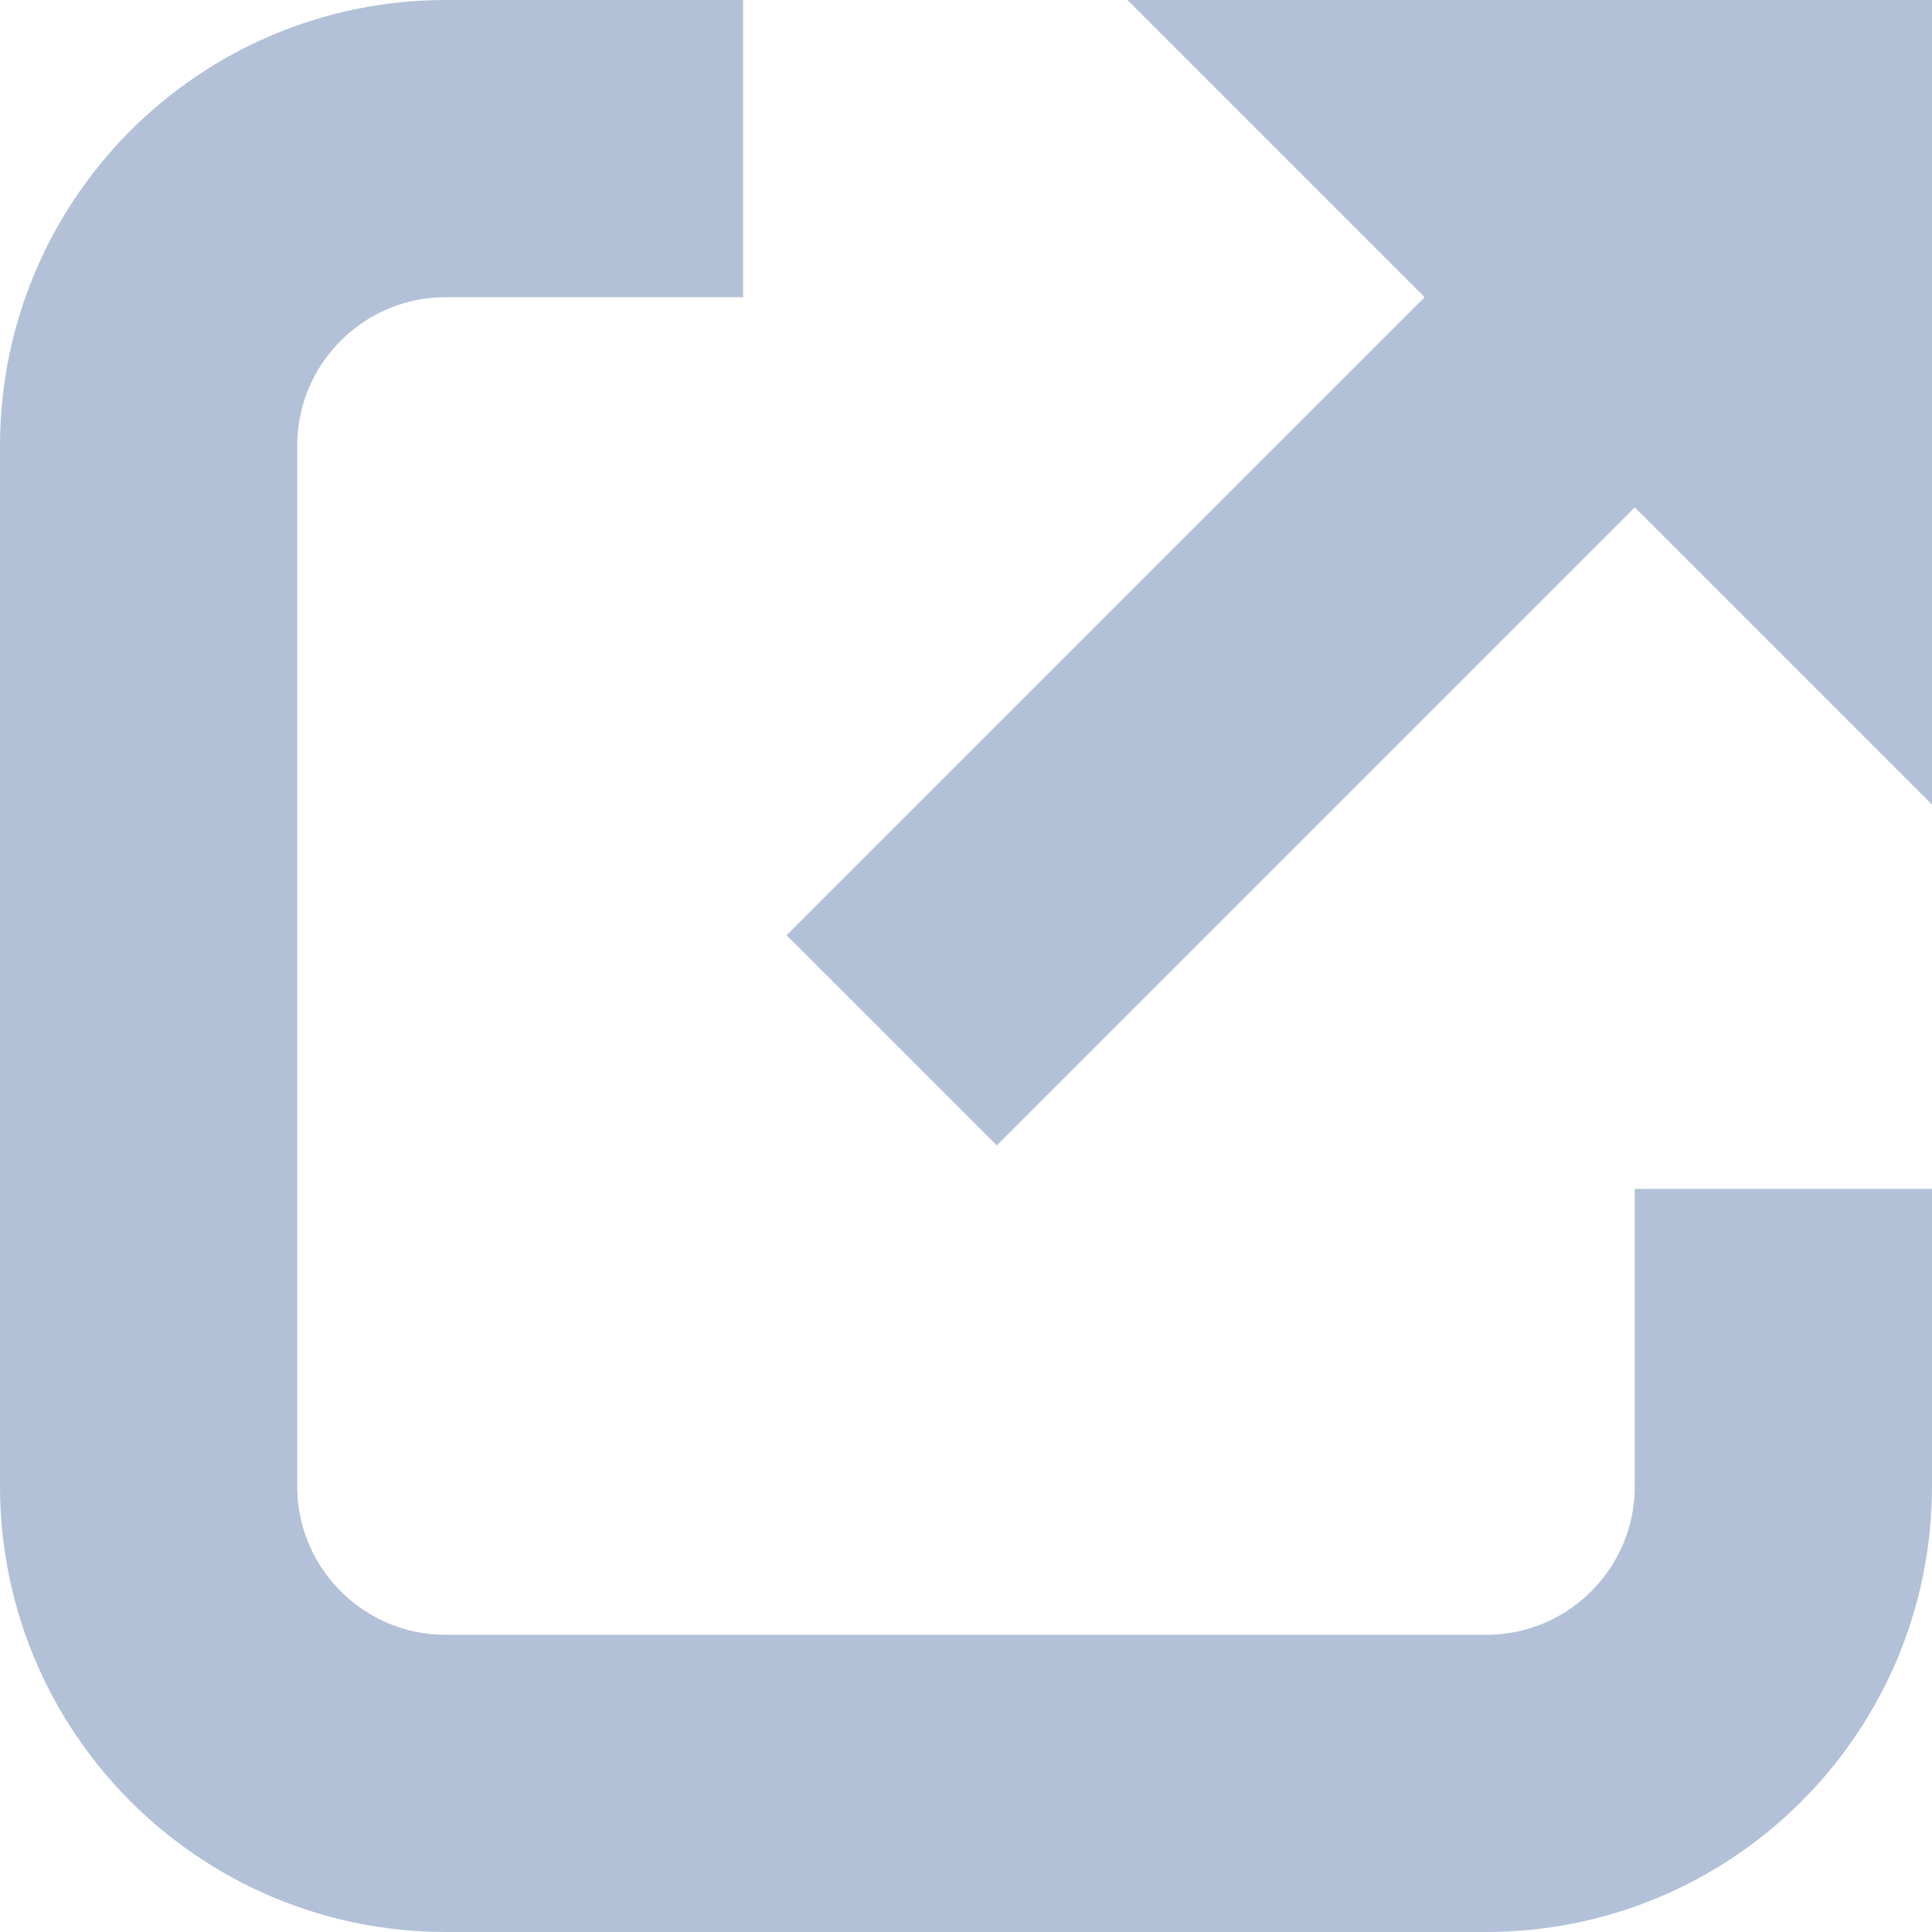
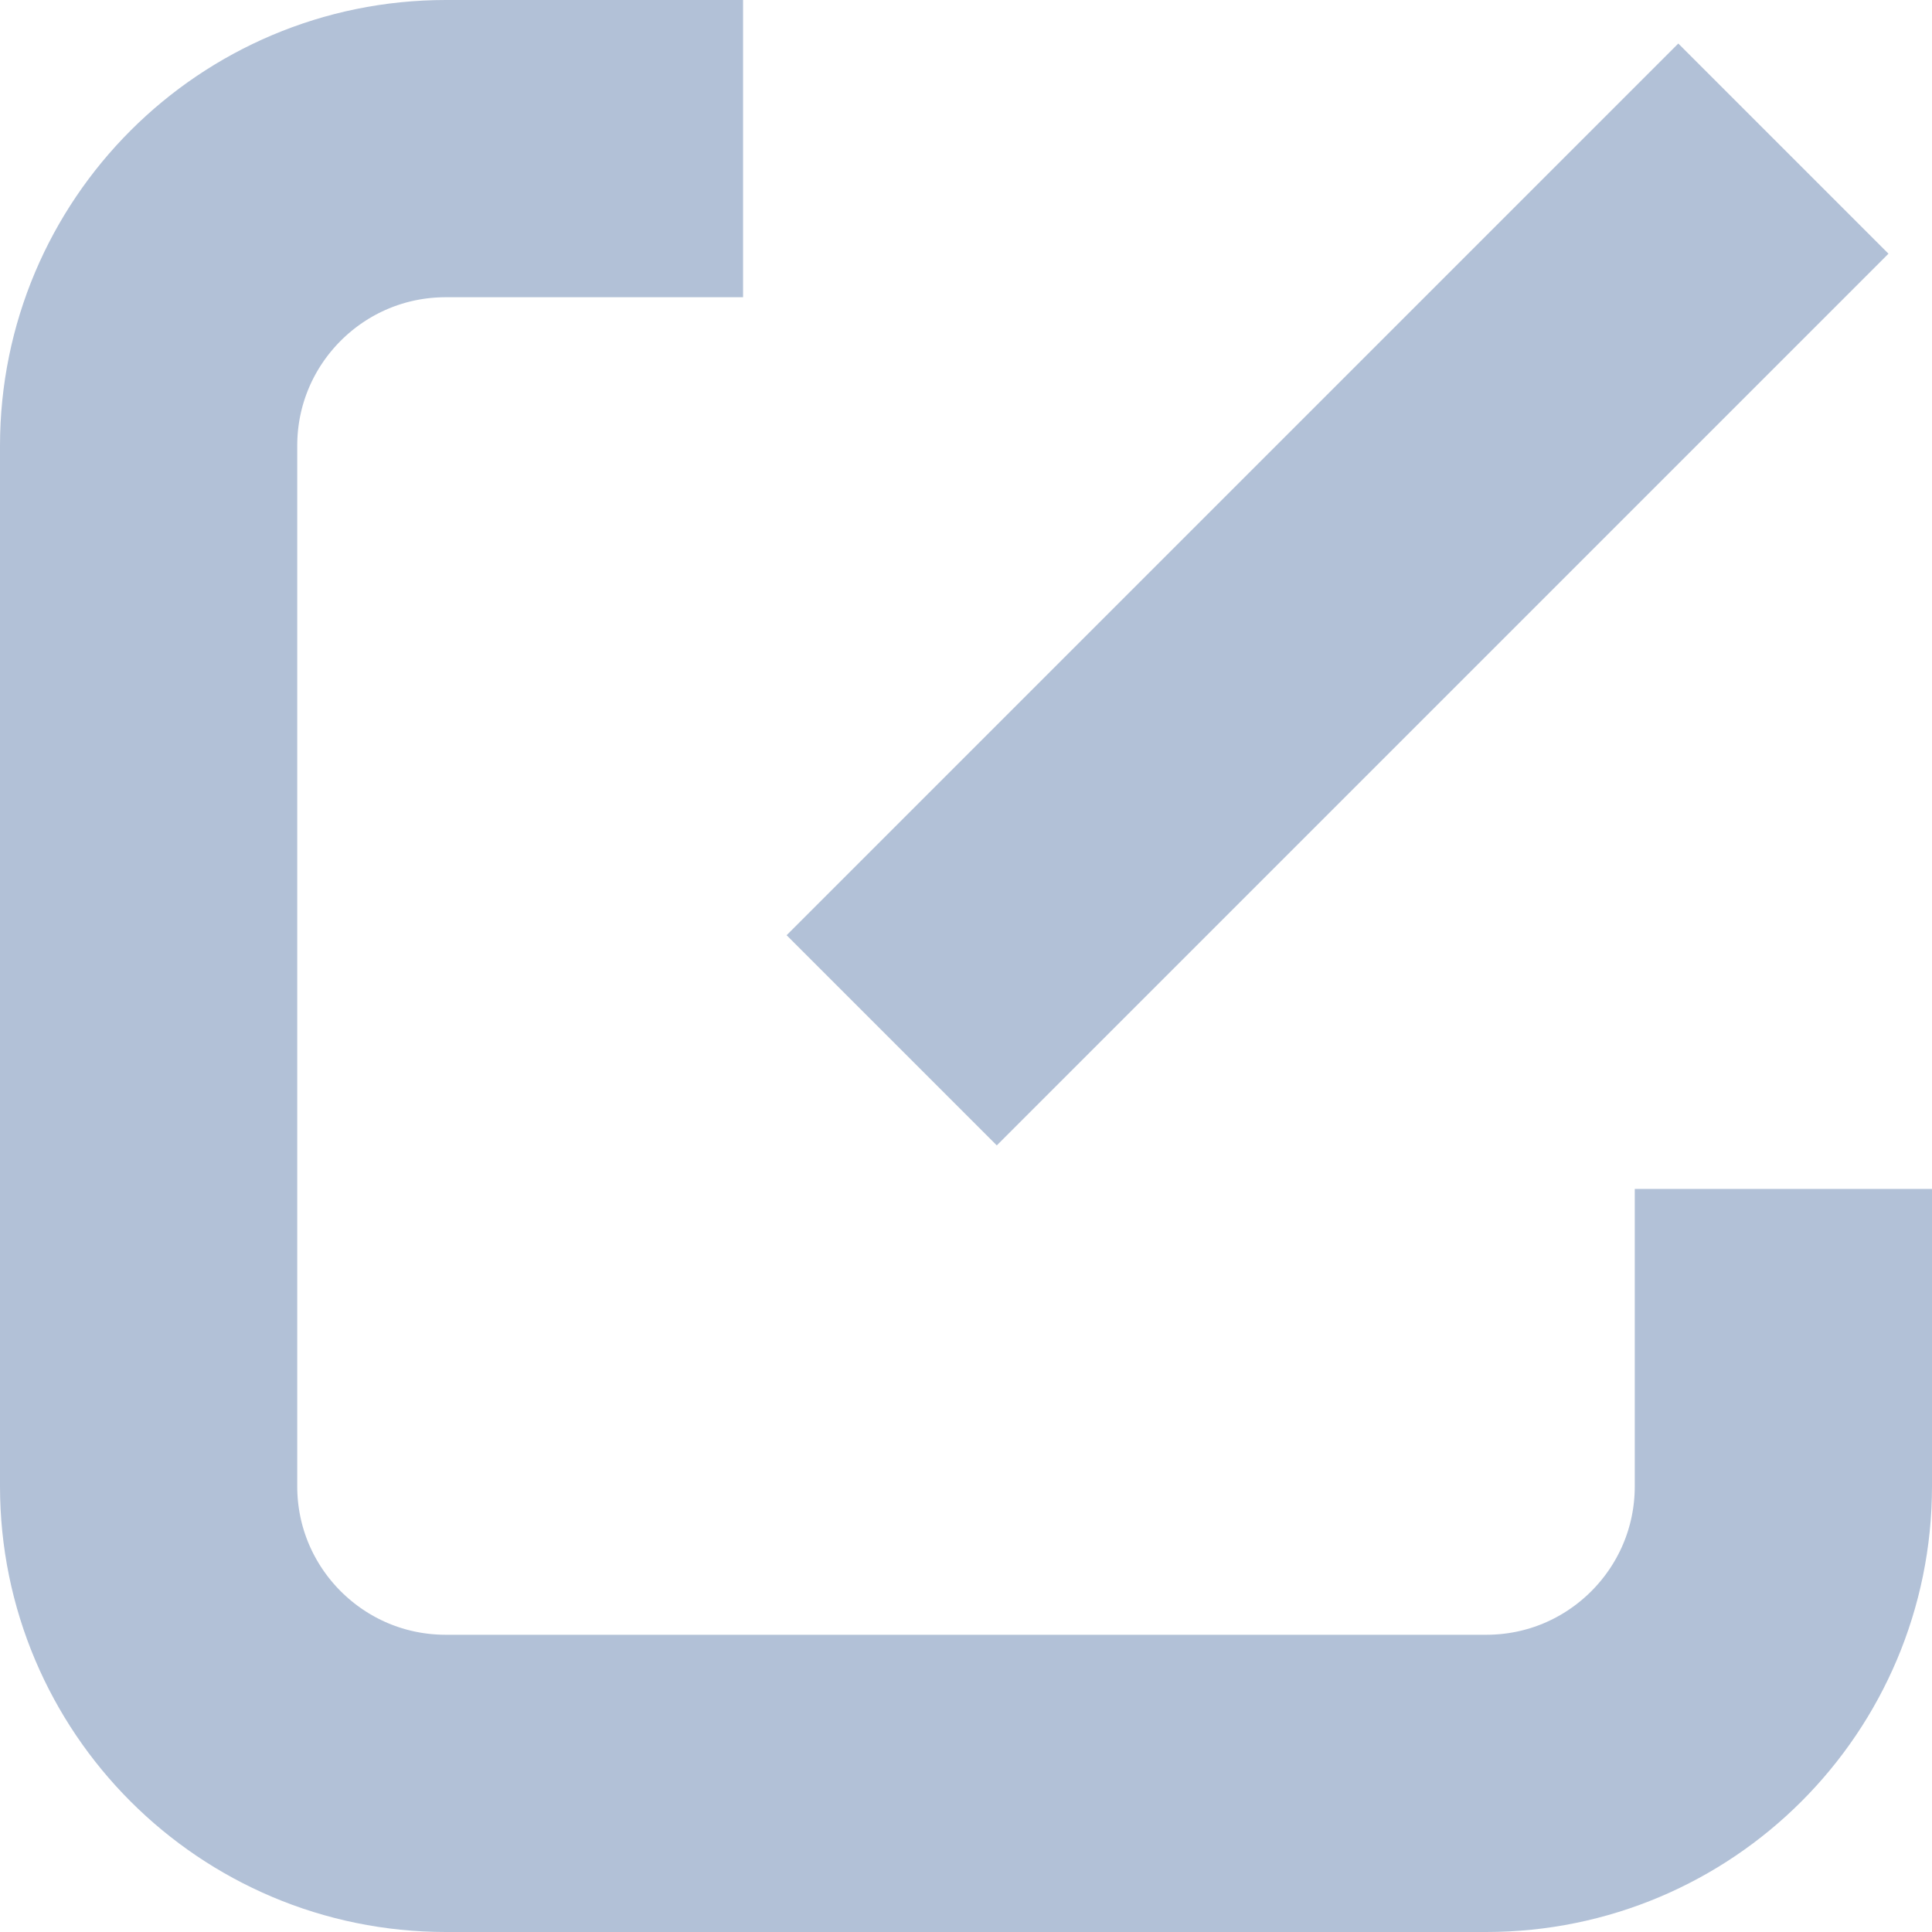
<svg xmlns="http://www.w3.org/2000/svg" width="13" height="13" viewBox="0 0 13 13" fill="none">
  <path d="M5 1H3C1.895 1 1 1.895 1 3V10C1 11.105 1.895 12 3 12H10C11.105 12 12 11.105 12 10V8" stroke="#B2C1D7" stroke-width="2" />
  <path d="M6 7L12 1" stroke="#B2C1D7" stroke-width="2" />
-   <path d="M12 1H10L12 3V1Z" stroke="#B2C1D7" stroke-width="2" />
</svg>